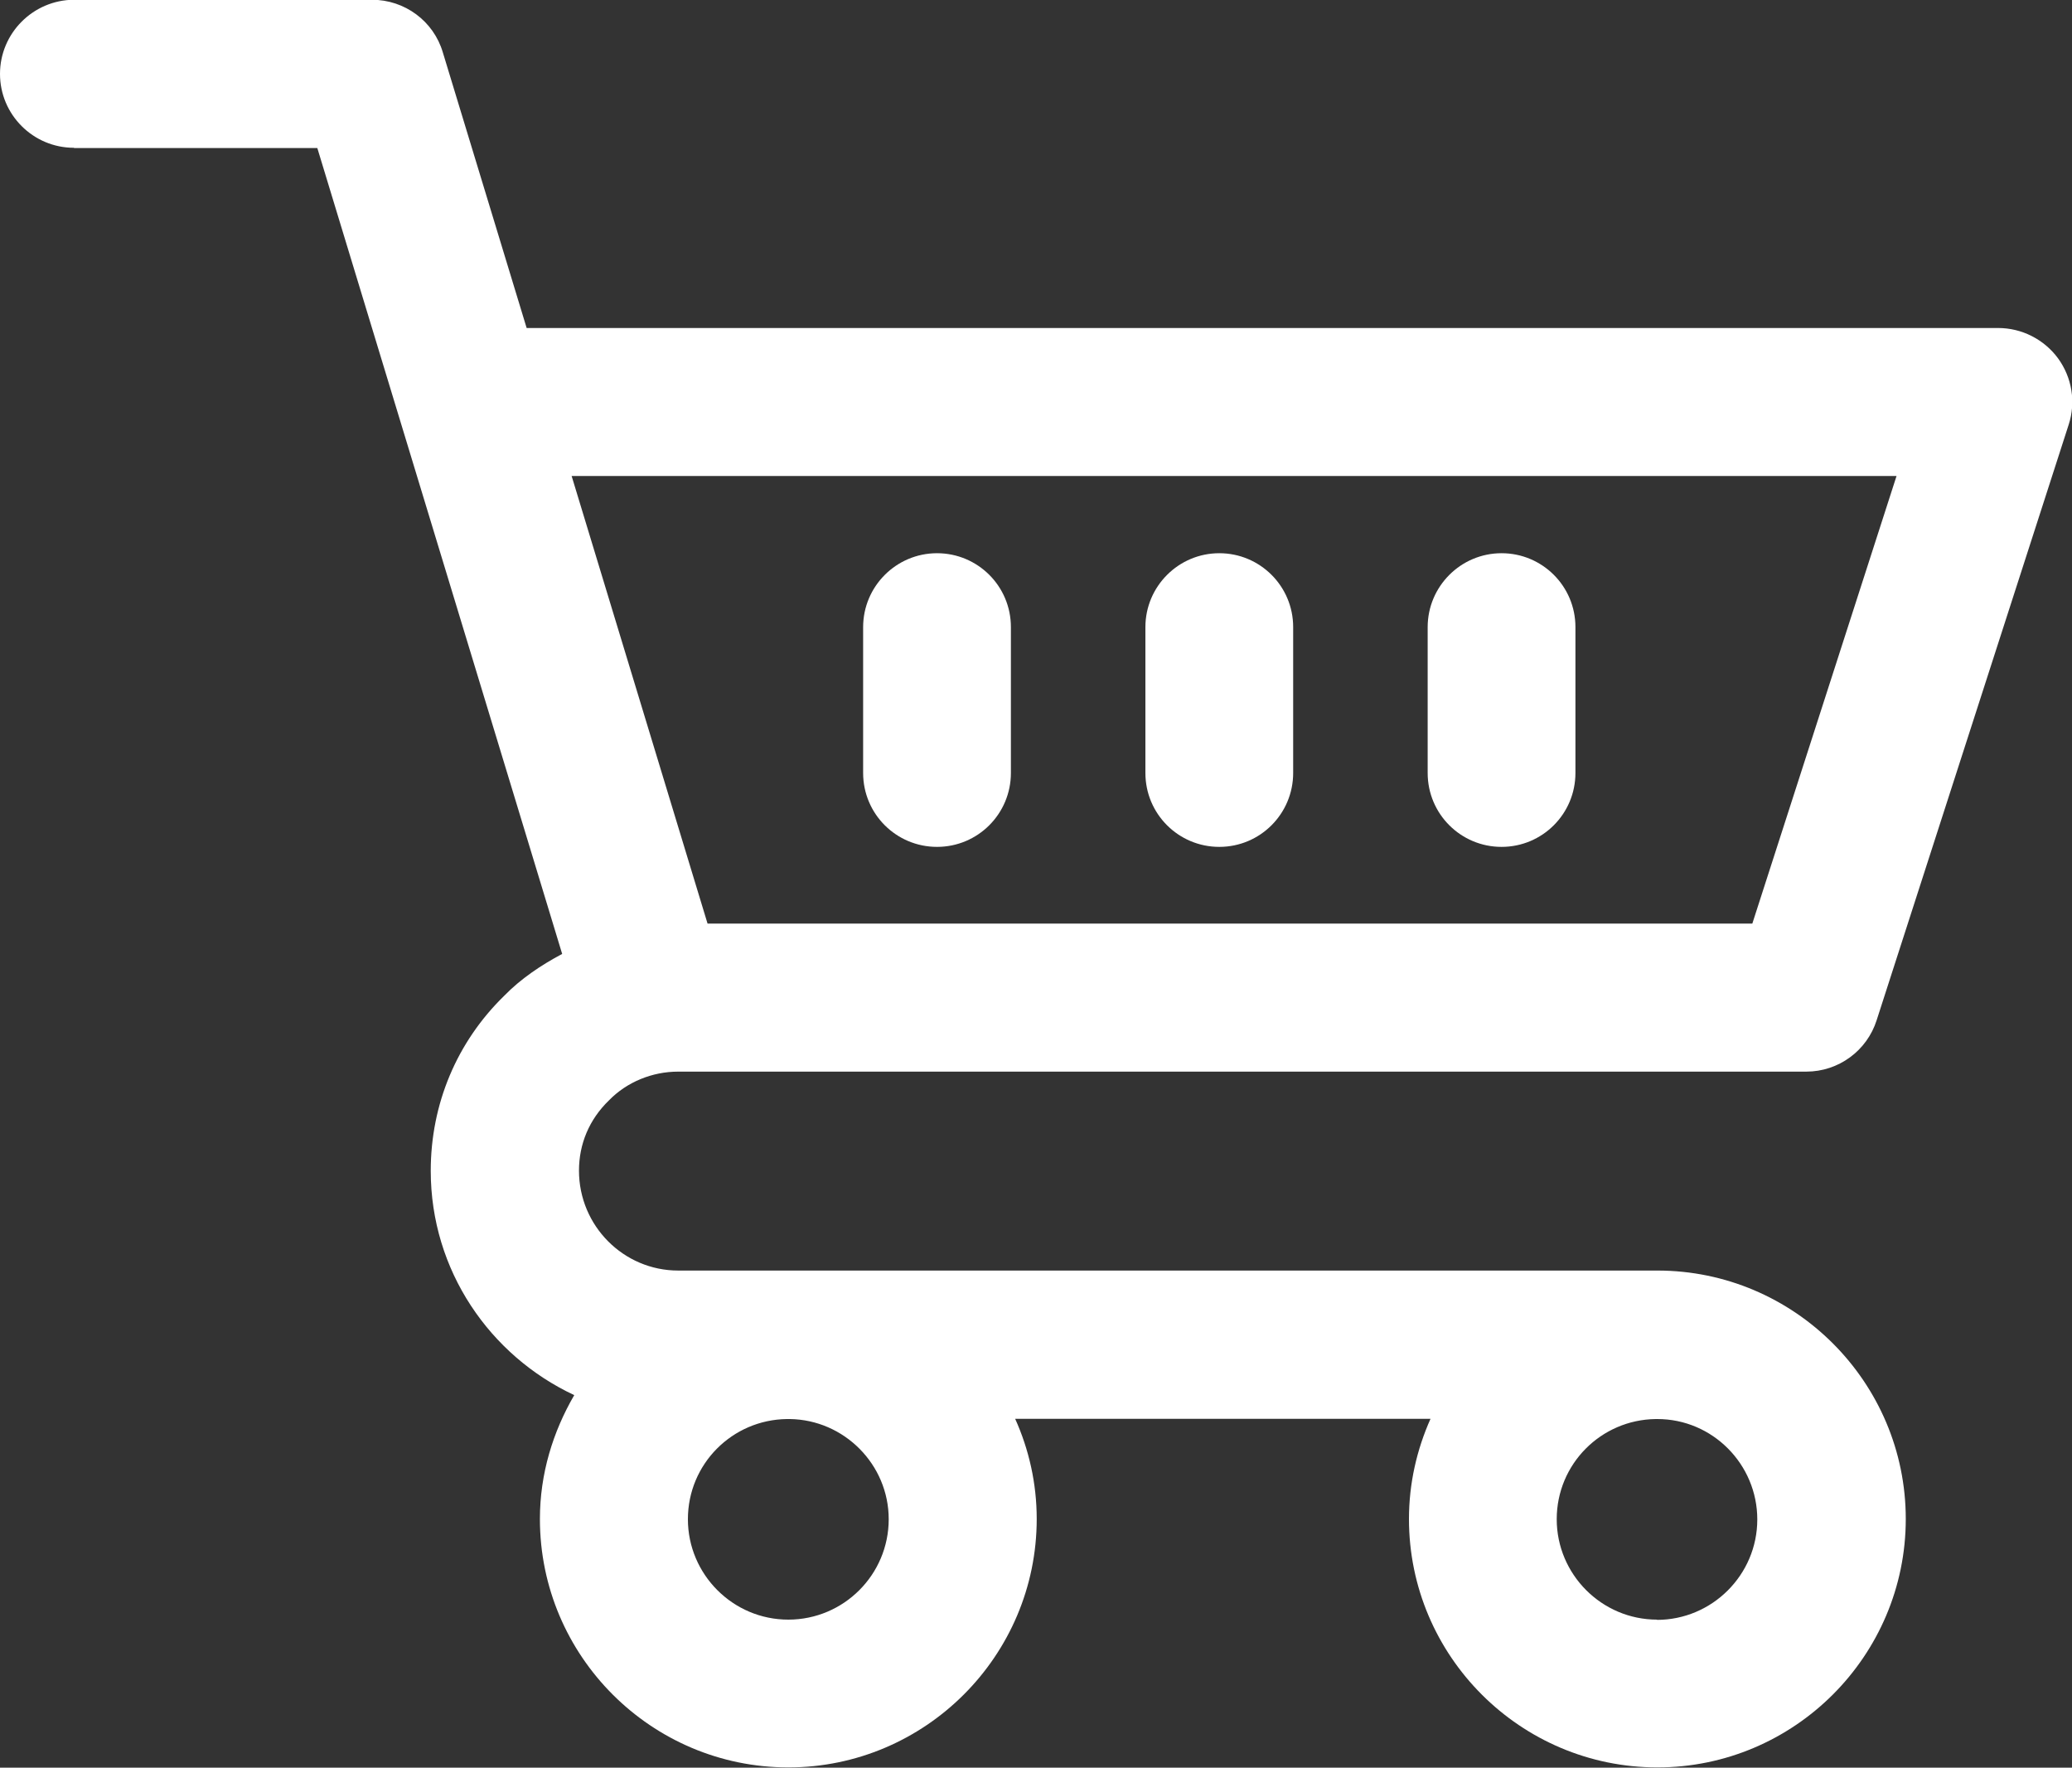
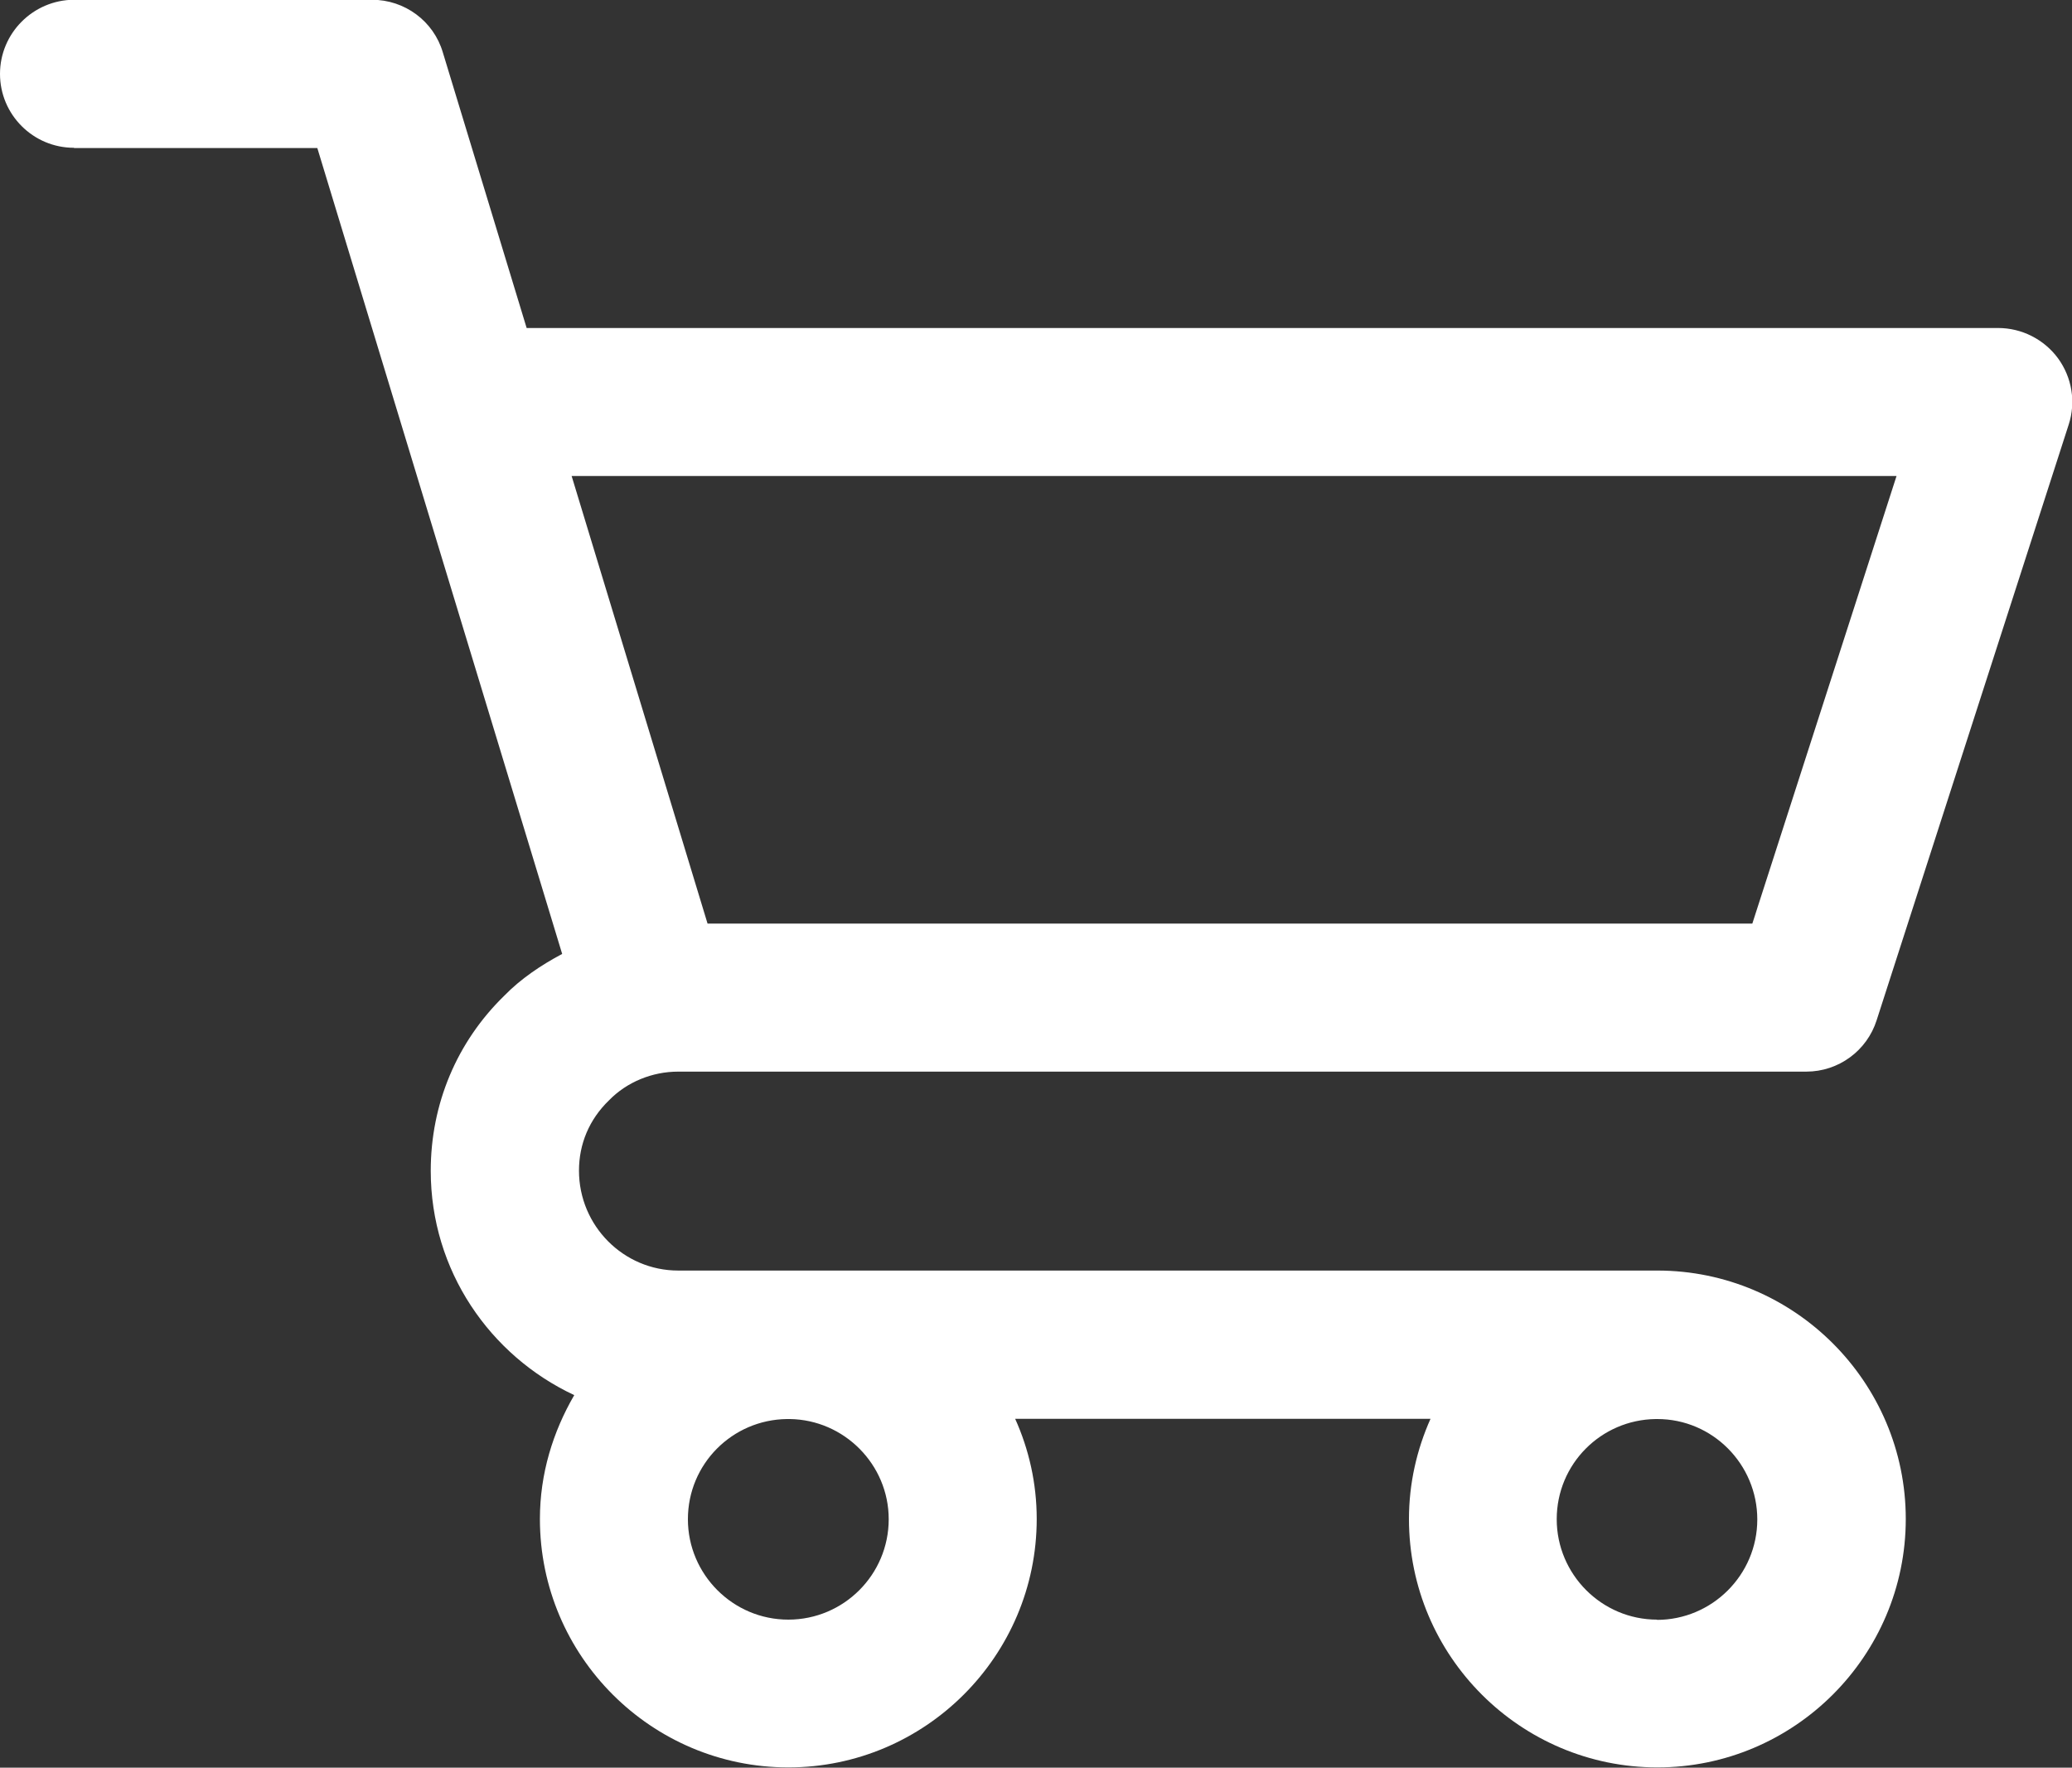
<svg xmlns="http://www.w3.org/2000/svg" id="Layer_1" viewBox="0 0 87.5 74.64">
  <rect x="0" y="0" width="87.5" height="74.64" fill="#333333" stroke="none" />
  <defs>
    <style>.cls-1{fill:#fff;stroke-width:0px;}</style>
  </defs>
  <path class="cls-1" d="M3.13,6.25h10.27l10.34,34.03c-.9.48-1.75,1.05-2.45,1.77-2,1.95-3.1,4.57-3.1,7.39,0,4.2,2.49,7.8,6.06,9.47-.9,1.55-1.45,3.32-1.45,5.23,0,5.79,4.71,10.49,10.49,10.49s10.49-4.71,10.49-10.49c0-1.51-.33-2.94-.91-4.23h17.54c-.58,1.3-.91,2.73-.91,4.23,0,5.79,4.71,10.49,10.49,10.49s10.49-4.71,10.49-10.49-4.71-10.49-10.49-10.49c-.02,0-.04,0-.06,0h-36.57s-.04,0-.06,0-.04,0-.06,0h-4.6c-2.31,0-4.19-1.89-4.19-4.22,0-1.12.43-2.16,1.27-2.97.75-.77,1.82-1.21,2.92-1.21h47.56s.02,0,.03,0h.05c1.36,0,2.56-.88,2.97-2.17l8.11-25.15c.31-.95.14-1.99-.45-2.8-.59-.8-1.53-1.28-2.53-1.28H22.24l-3.54-11.64c-.39-1.32-1.61-2.22-2.99-2.22H3.12C1.4,0,0,1.4,0,3.12s1.4,3.12,3.12,3.12h0ZM80.09,20.1l-6.09,18.9H29.88s-5.74-18.9-5.74-18.9h55.95ZM37.53,64.15c0,2.34-1.9,4.24-4.24,4.24s-4.24-1.91-4.24-4.24,1.87-4.2,4.18-4.23h.12c2.3.03,4.18,1.92,4.18,4.23h0ZM69.98,68.39c-2.34,0-4.24-1.91-4.24-4.24s1.87-4.2,4.18-4.23h.05s.02,0,.02,0c2.33,0,4.22,1.91,4.22,4.24,0,2.34-1.91,4.24-4.24,4.24h0Z" />
-   <path class="cls-1" d="M39.57,35.76c1.73,0,3.12-1.4,3.12-3.12v-6.16c0-1.73-1.4-3.12-3.12-3.12s-3.12,1.4-3.12,3.12v6.16c0,1.73,1.4,3.12,3.12,3.12Z" />
-   <path class="cls-1" d="M63.41,35.76c1.73,0,3.12-1.4,3.12-3.12v-6.16c0-1.73-1.4-3.12-3.12-3.12s-3.12,1.4-3.12,3.12v6.16c0,1.73,1.4,3.12,3.12,3.12Z" />
-   <path class="cls-1" d="M51.49,35.76c1.73,0,3.12-1.4,3.12-3.12v-6.16c0-1.73-1.4-3.12-3.12-3.12s-3.12,1.4-3.12,3.12v6.16c0,1.73,1.4,3.12,3.12,3.12Z" />
</svg>